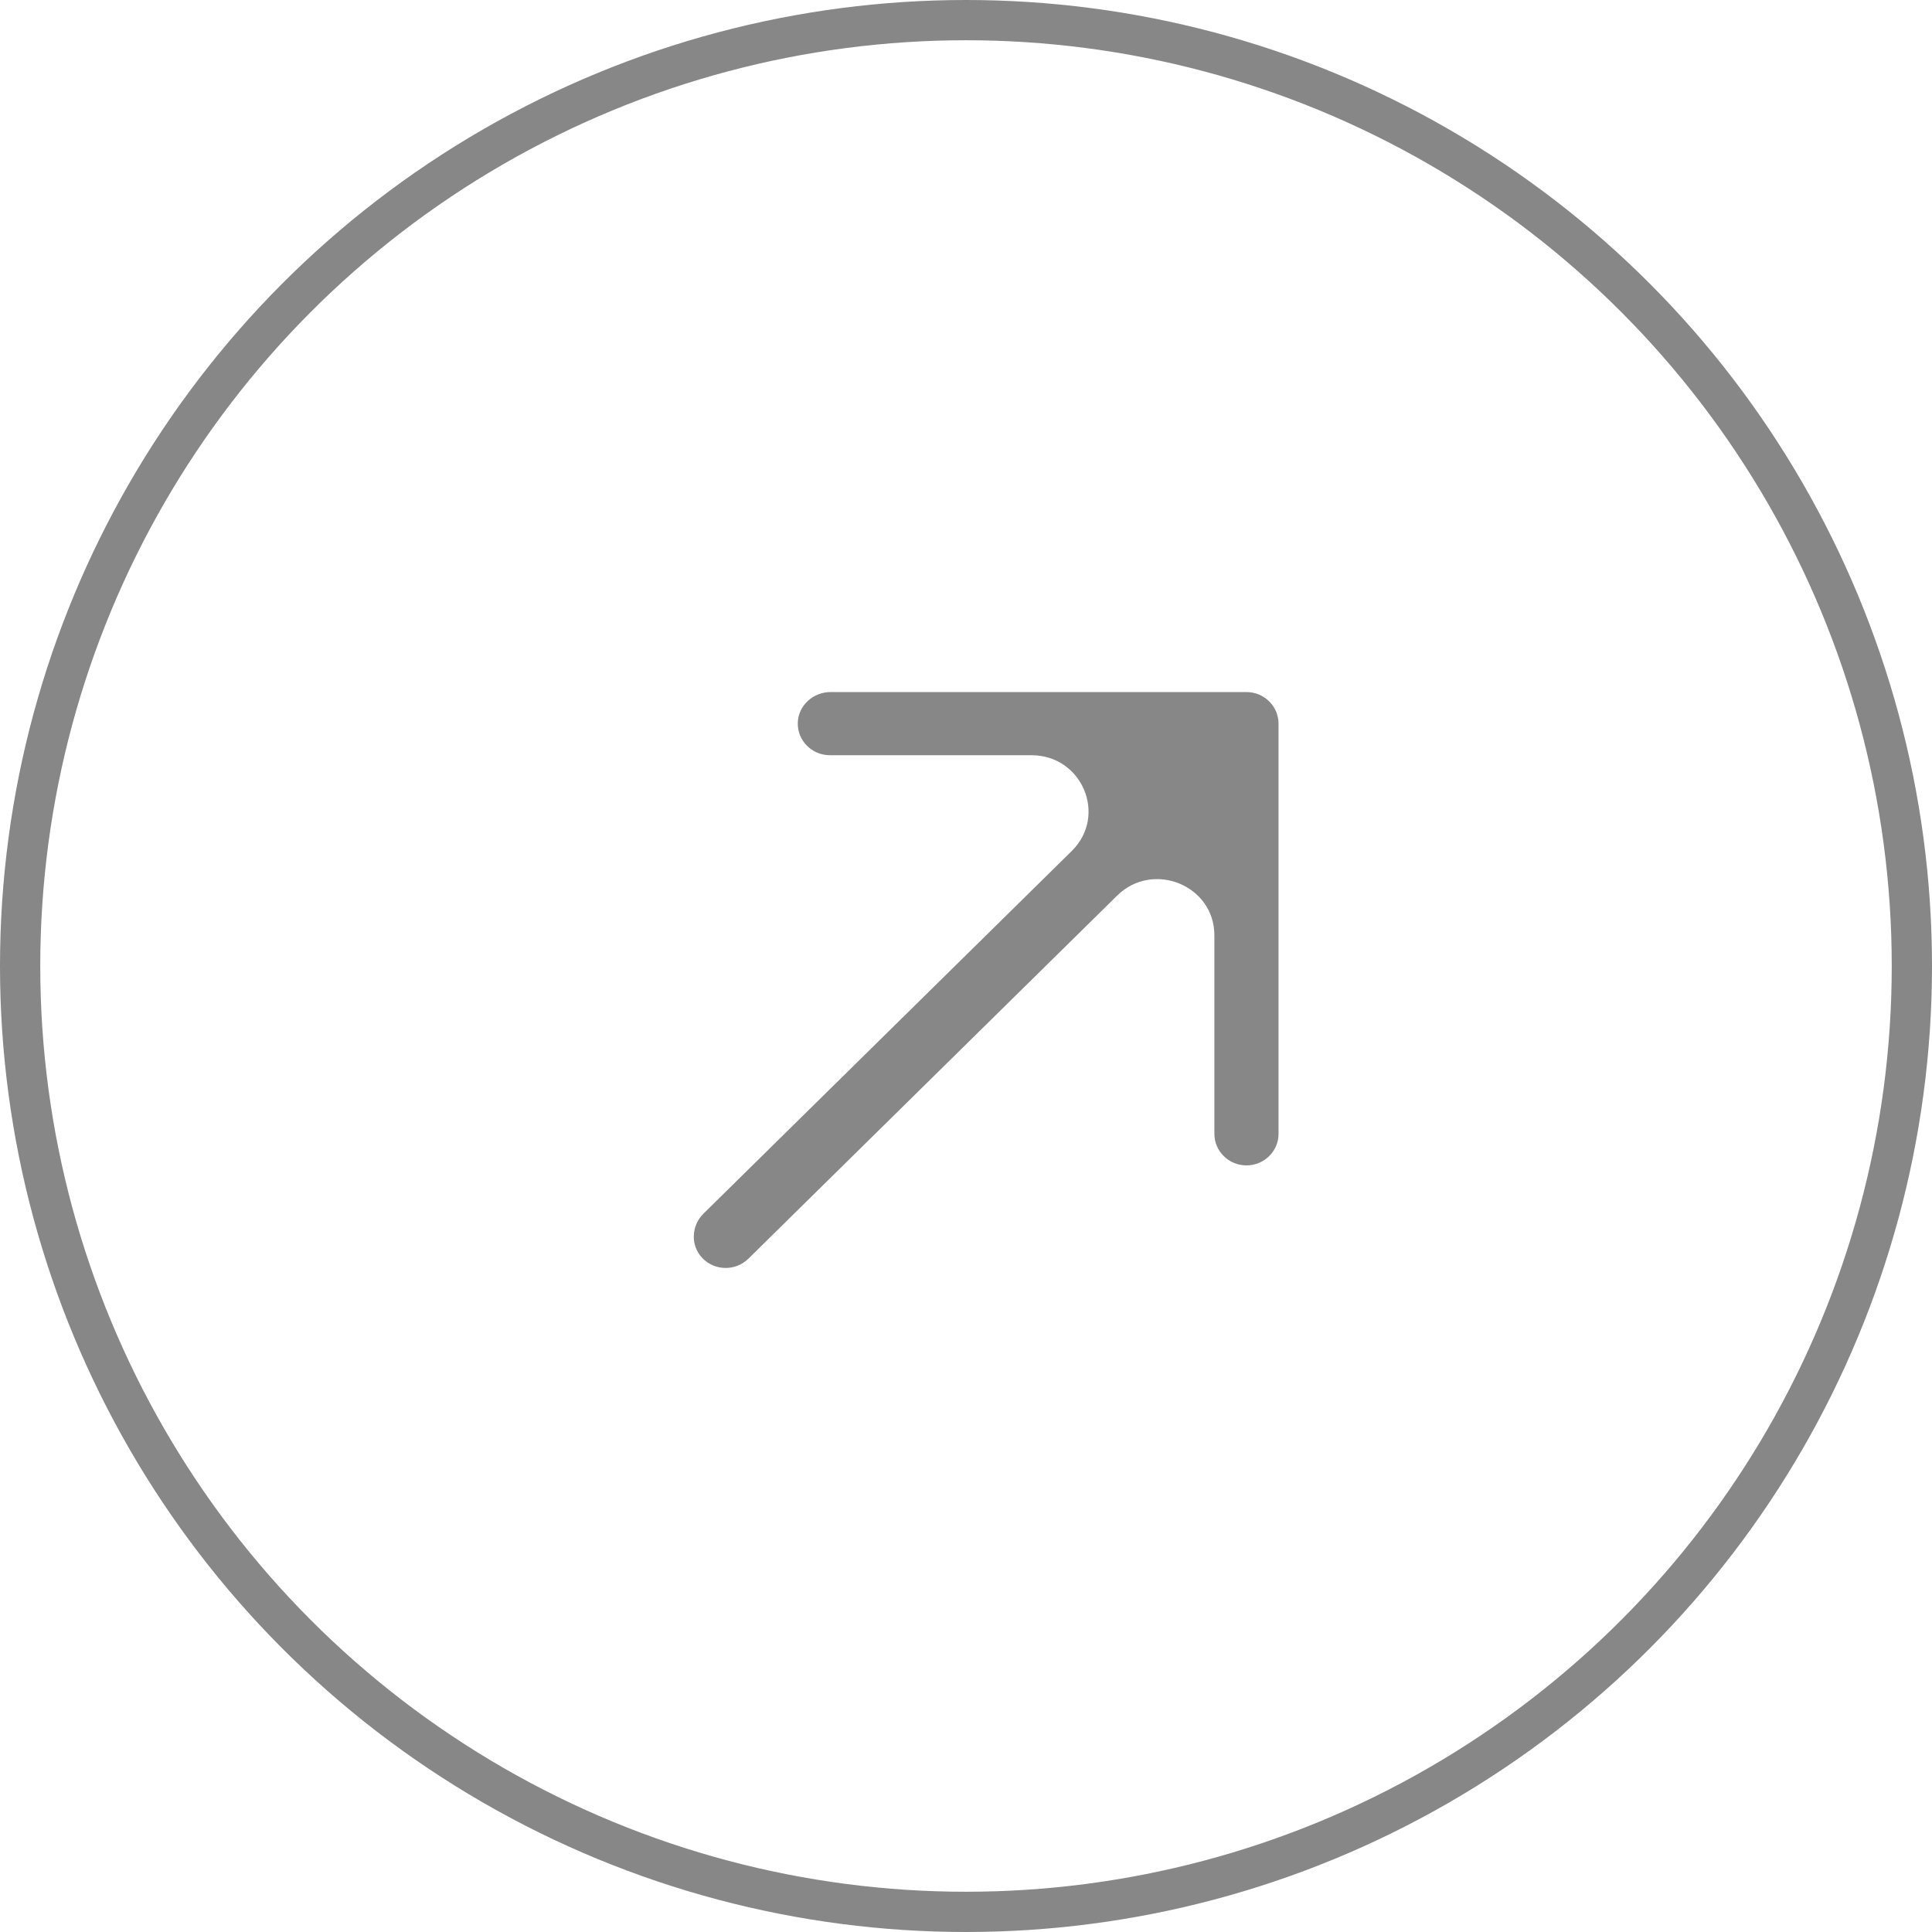
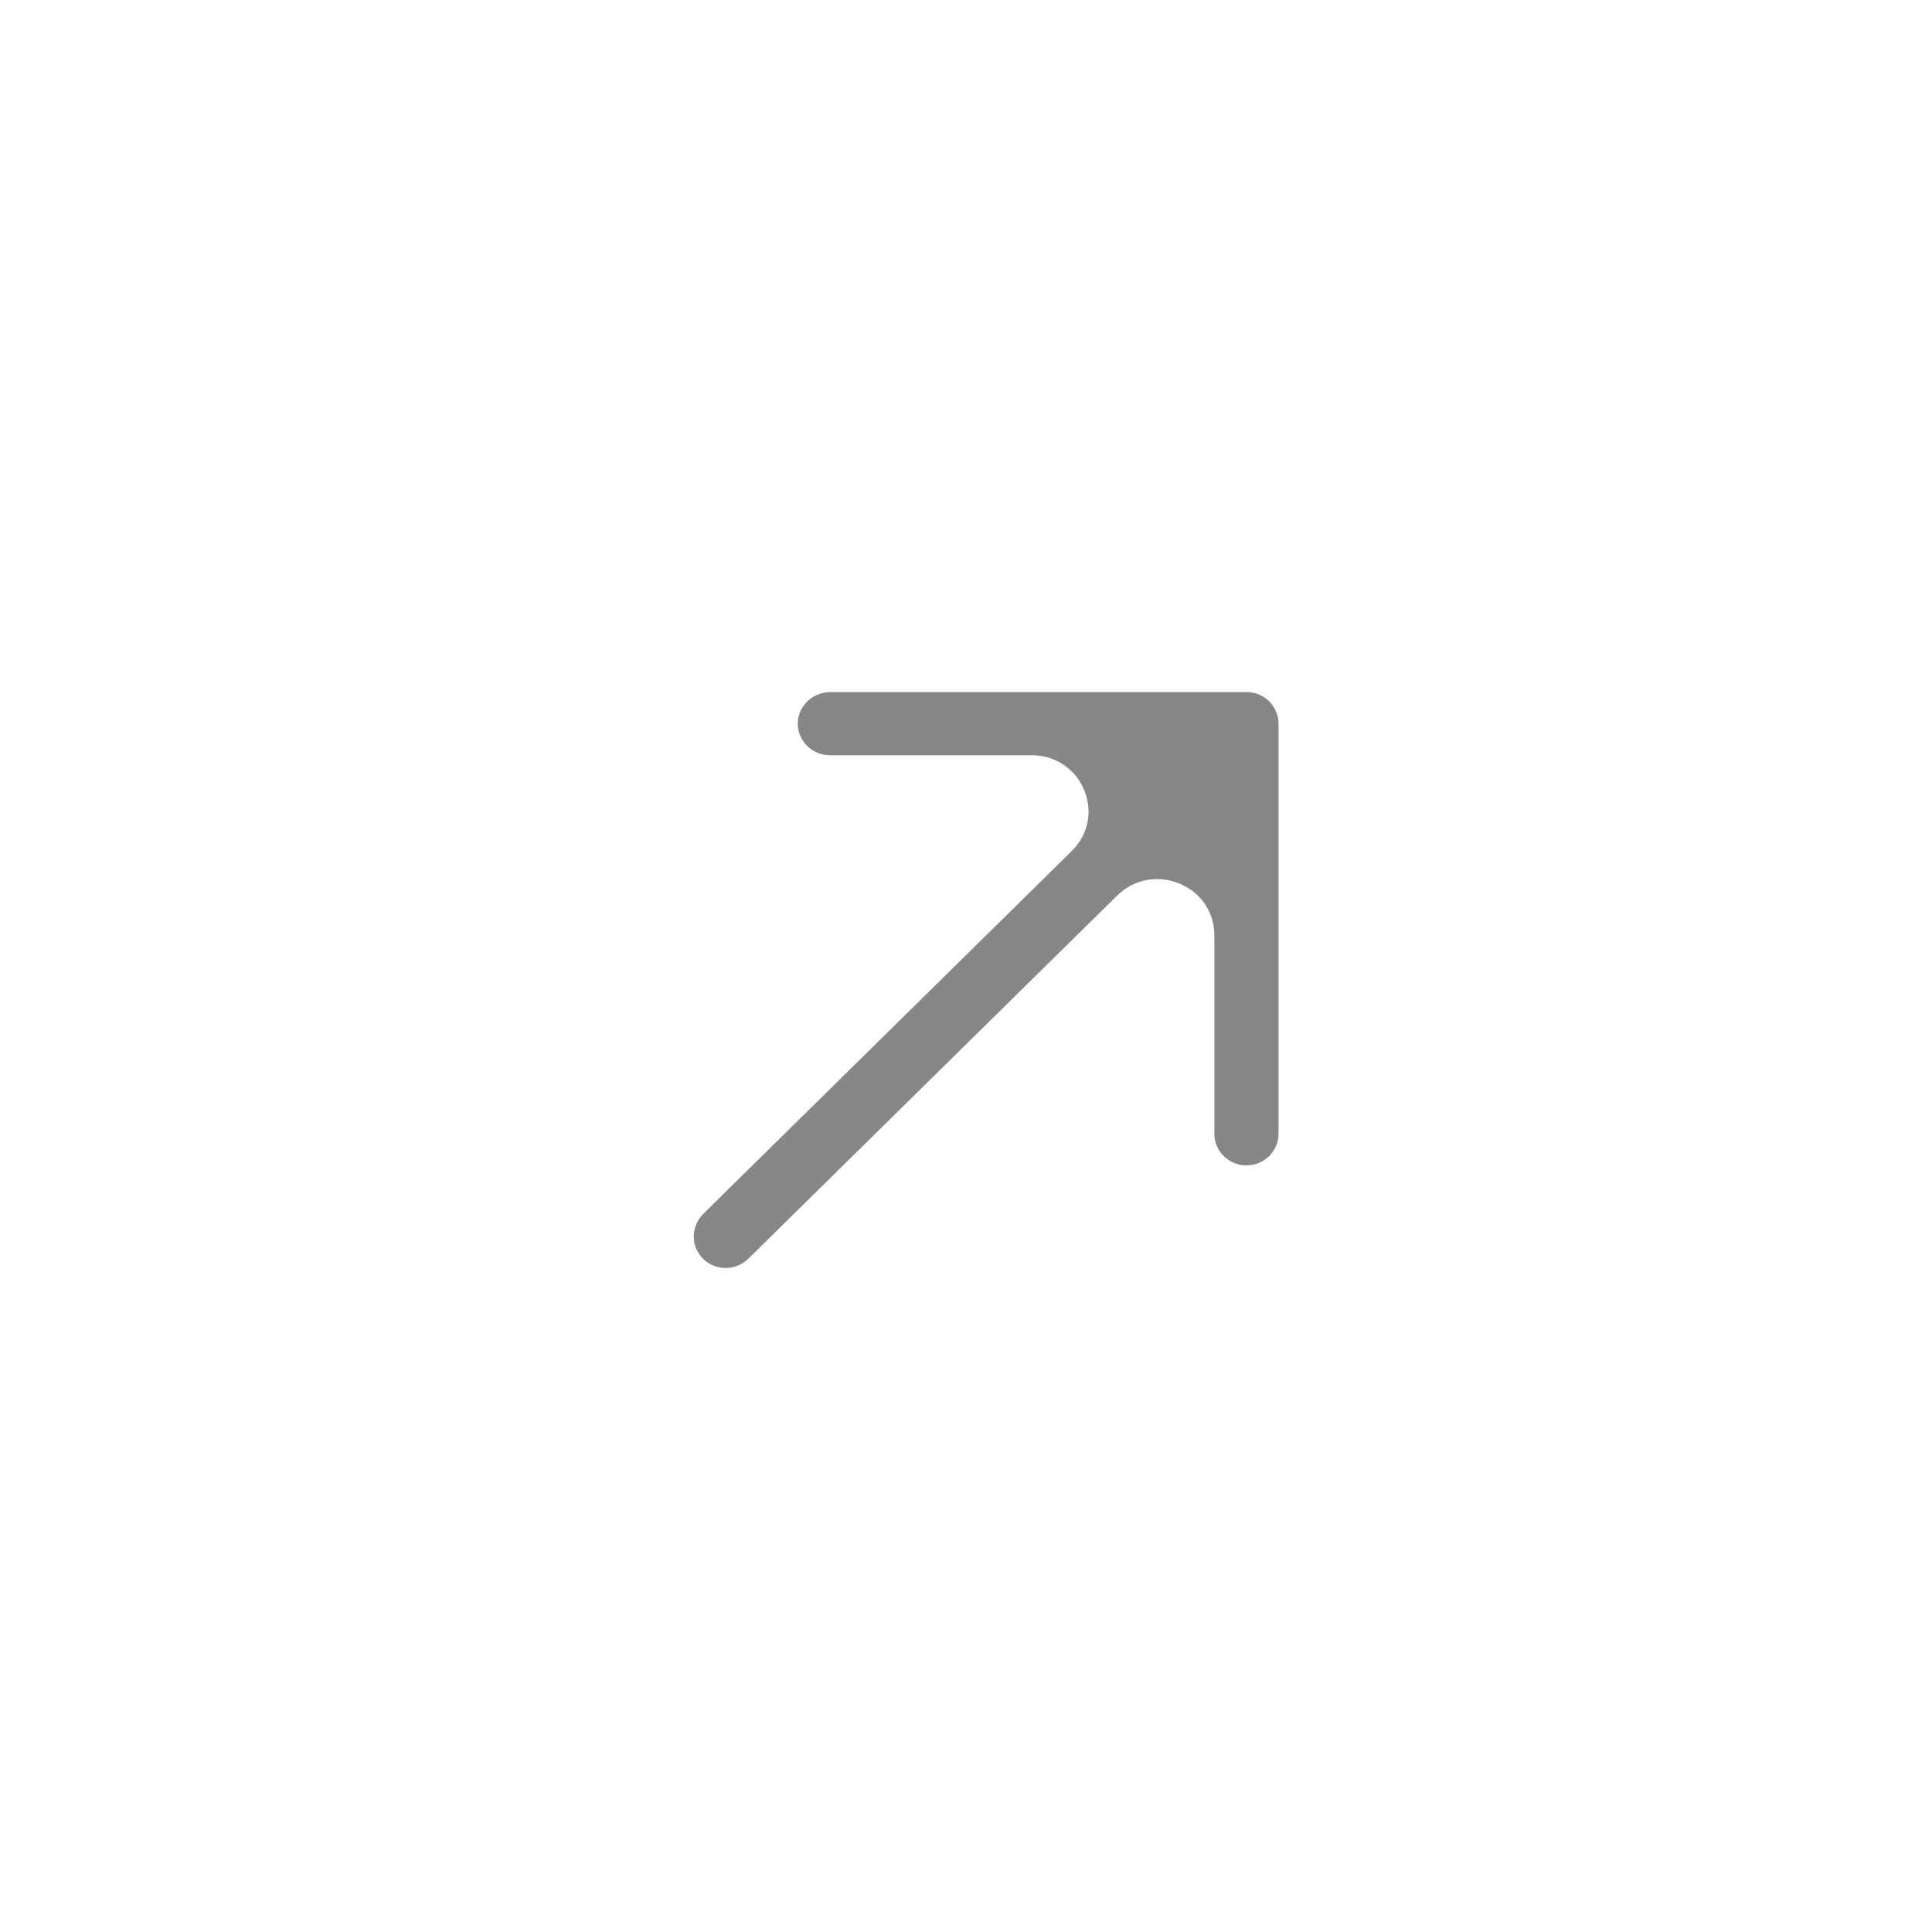
<svg xmlns="http://www.w3.org/2000/svg" width="48" height="48" viewBox="0 0 48 48" fill="none">
-   <circle cx="24" cy="24" r="23.5" stroke="#878787" />
-   <path d="M31.761 17.899C31.758 17.874 31.754 17.849 31.749 17.825C31.724 17.702 31.669 17.584 31.584 17.482C31.568 17.462 31.55 17.442 31.531 17.424C31.512 17.405 31.493 17.388 31.473 17.372C31.369 17.288 31.249 17.234 31.124 17.209L31.122 17.209C31.11 17.206 31.059 17.199 31.046 17.198C31.02 17.195 30.994 17.194 30.968 17.194H20.636C20.204 17.194 19.836 17.525 19.821 17.95C19.805 18.396 20.168 18.763 20.617 18.763H25.626C26.888 18.763 27.519 20.265 26.627 21.143L17.48 30.15C17.174 30.451 17.151 30.941 17.446 31.252C17.755 31.579 18.275 31.585 18.593 31.272L27.754 22.252C28.646 21.374 30.172 21.996 30.171 23.238V28.17C30.171 28.603 30.528 28.954 30.968 28.954C31.188 28.954 31.387 28.866 31.531 28.724C31.675 28.583 31.765 28.386 31.765 28.17V17.978C31.765 17.953 31.763 17.927 31.761 17.902C31.761 17.901 31.761 17.9 31.761 17.899Z" fill="#878787" />
+   <path d="M31.761 17.899C31.758 17.874 31.754 17.849 31.749 17.825C31.724 17.702 31.669 17.584 31.584 17.482C31.568 17.462 31.55 17.442 31.531 17.424C31.512 17.405 31.493 17.388 31.473 17.372C31.369 17.288 31.249 17.234 31.124 17.209C31.11 17.206 31.059 17.199 31.046 17.198C31.02 17.195 30.994 17.194 30.968 17.194H20.636C20.204 17.194 19.836 17.525 19.821 17.95C19.805 18.396 20.168 18.763 20.617 18.763H25.626C26.888 18.763 27.519 20.265 26.627 21.143L17.48 30.15C17.174 30.451 17.151 30.941 17.446 31.252C17.755 31.579 18.275 31.585 18.593 31.272L27.754 22.252C28.646 21.374 30.172 21.996 30.171 23.238V28.17C30.171 28.603 30.528 28.954 30.968 28.954C31.188 28.954 31.387 28.866 31.531 28.724C31.675 28.583 31.765 28.386 31.765 28.17V17.978C31.765 17.953 31.763 17.927 31.761 17.902C31.761 17.901 31.761 17.9 31.761 17.899Z" fill="#878787" />
</svg>